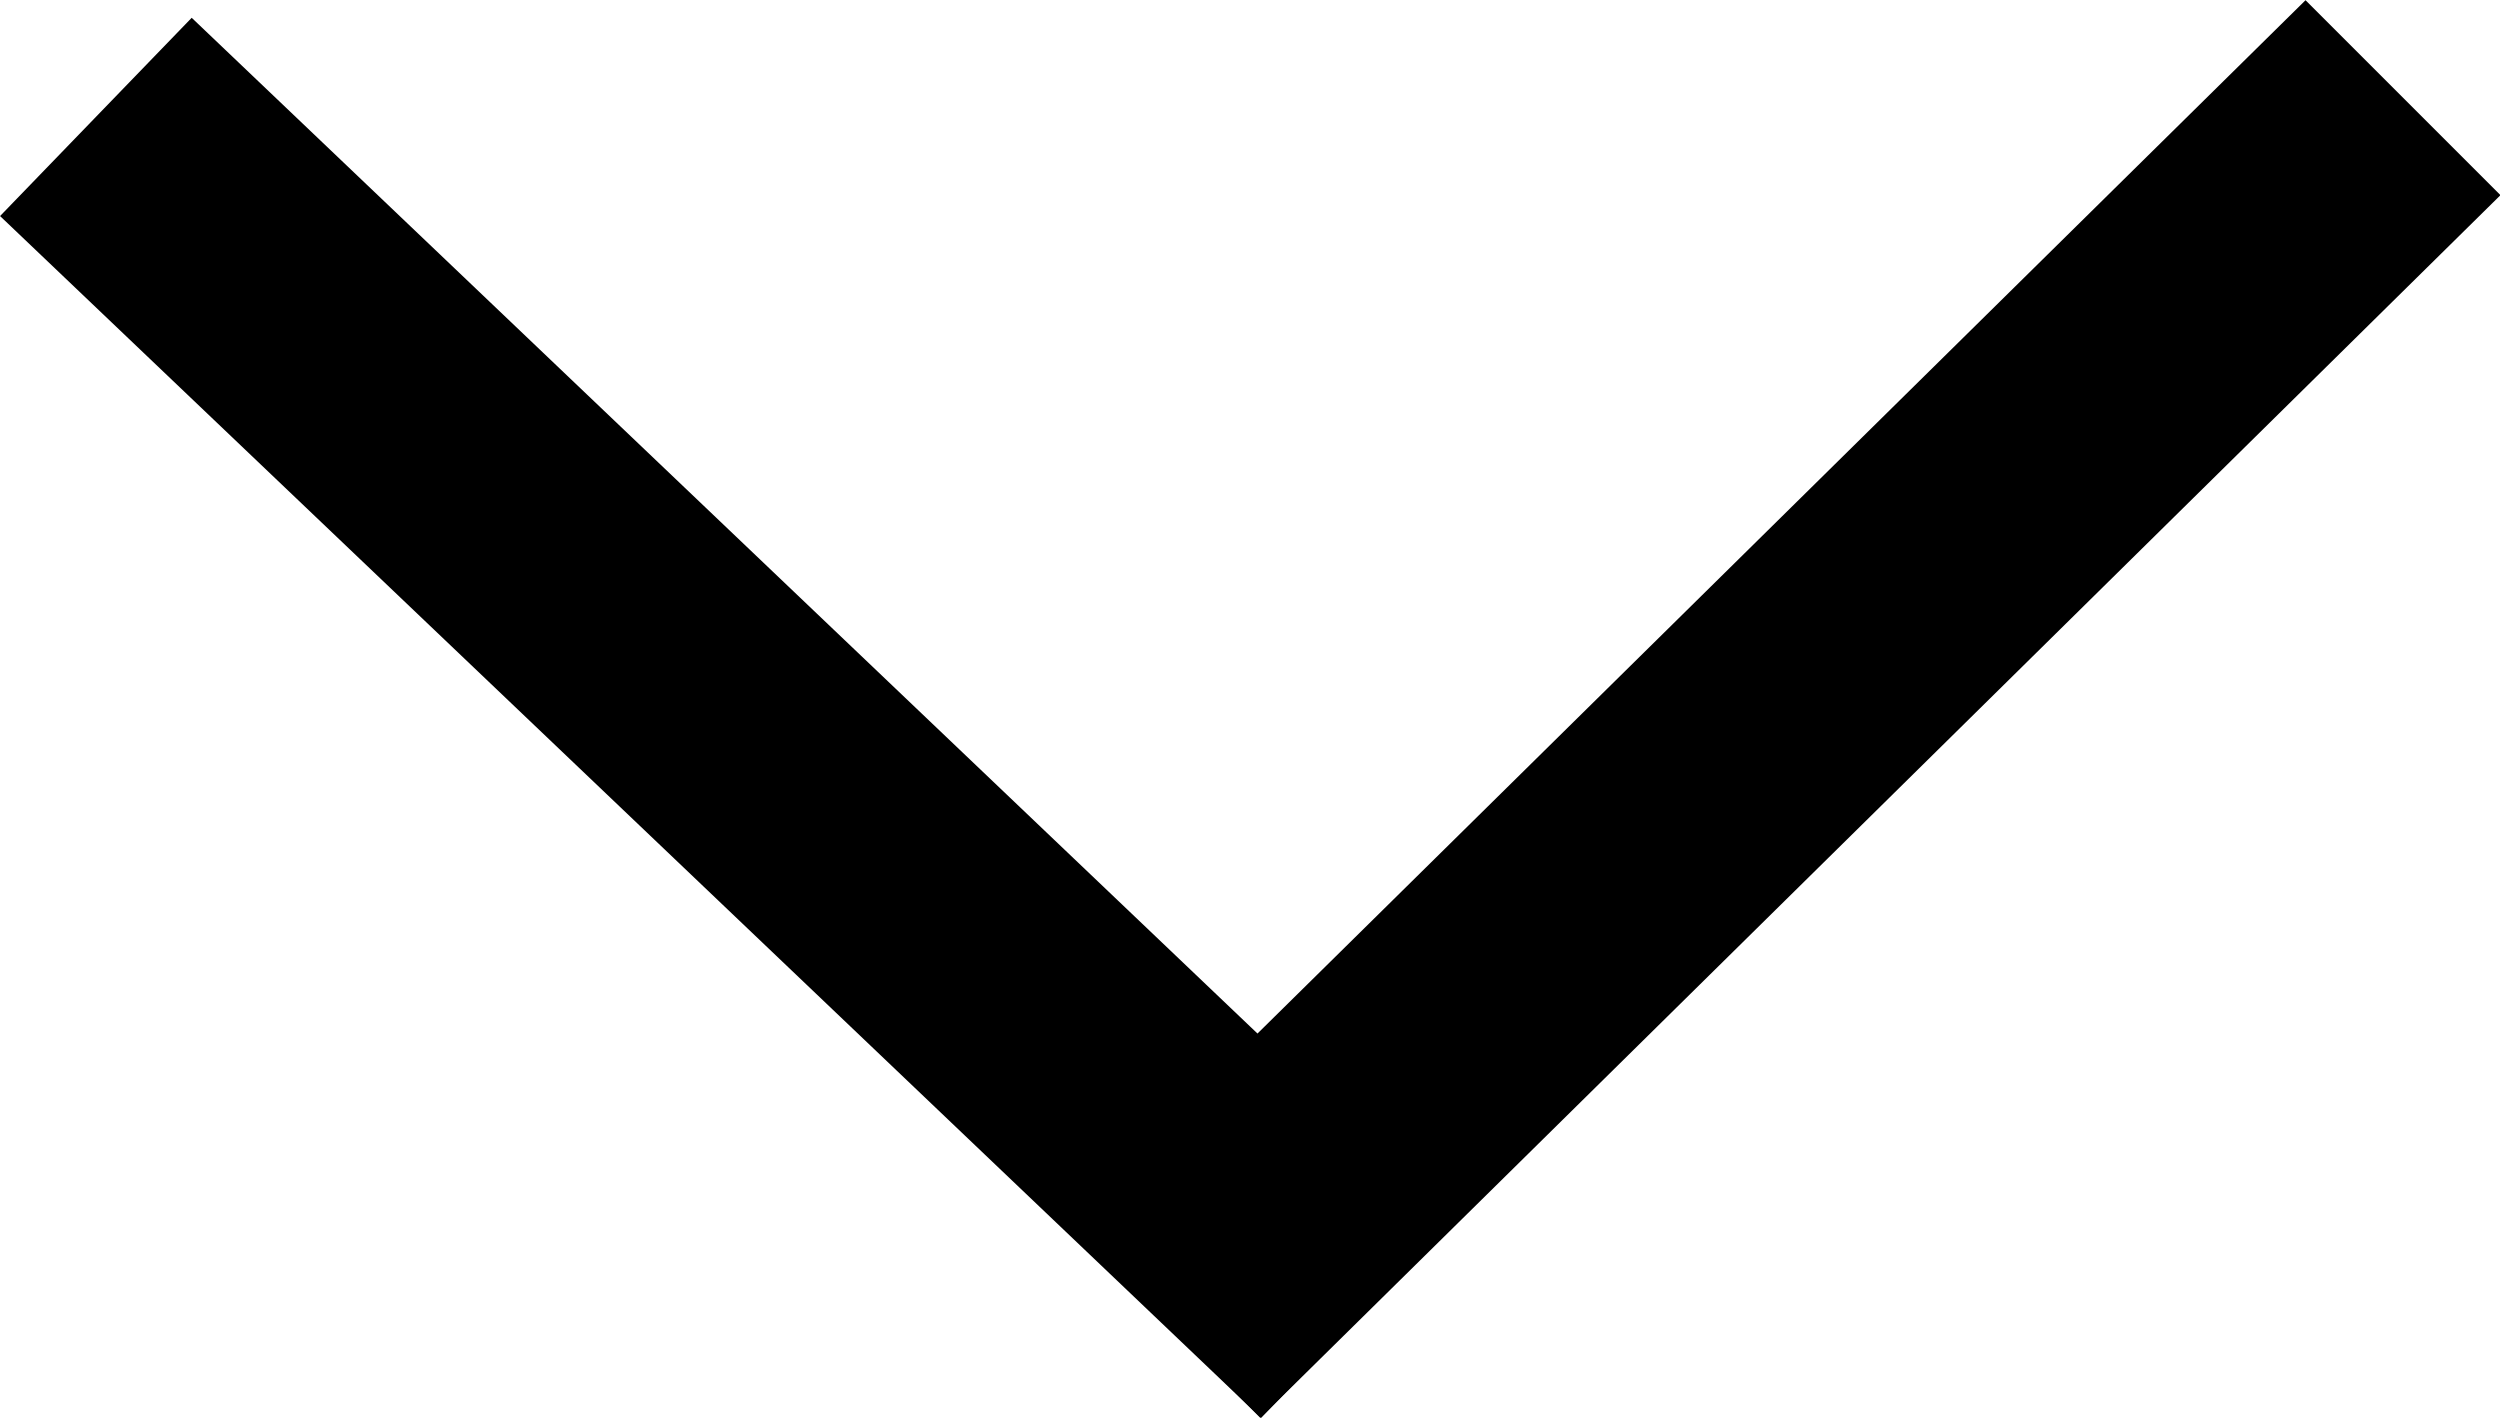
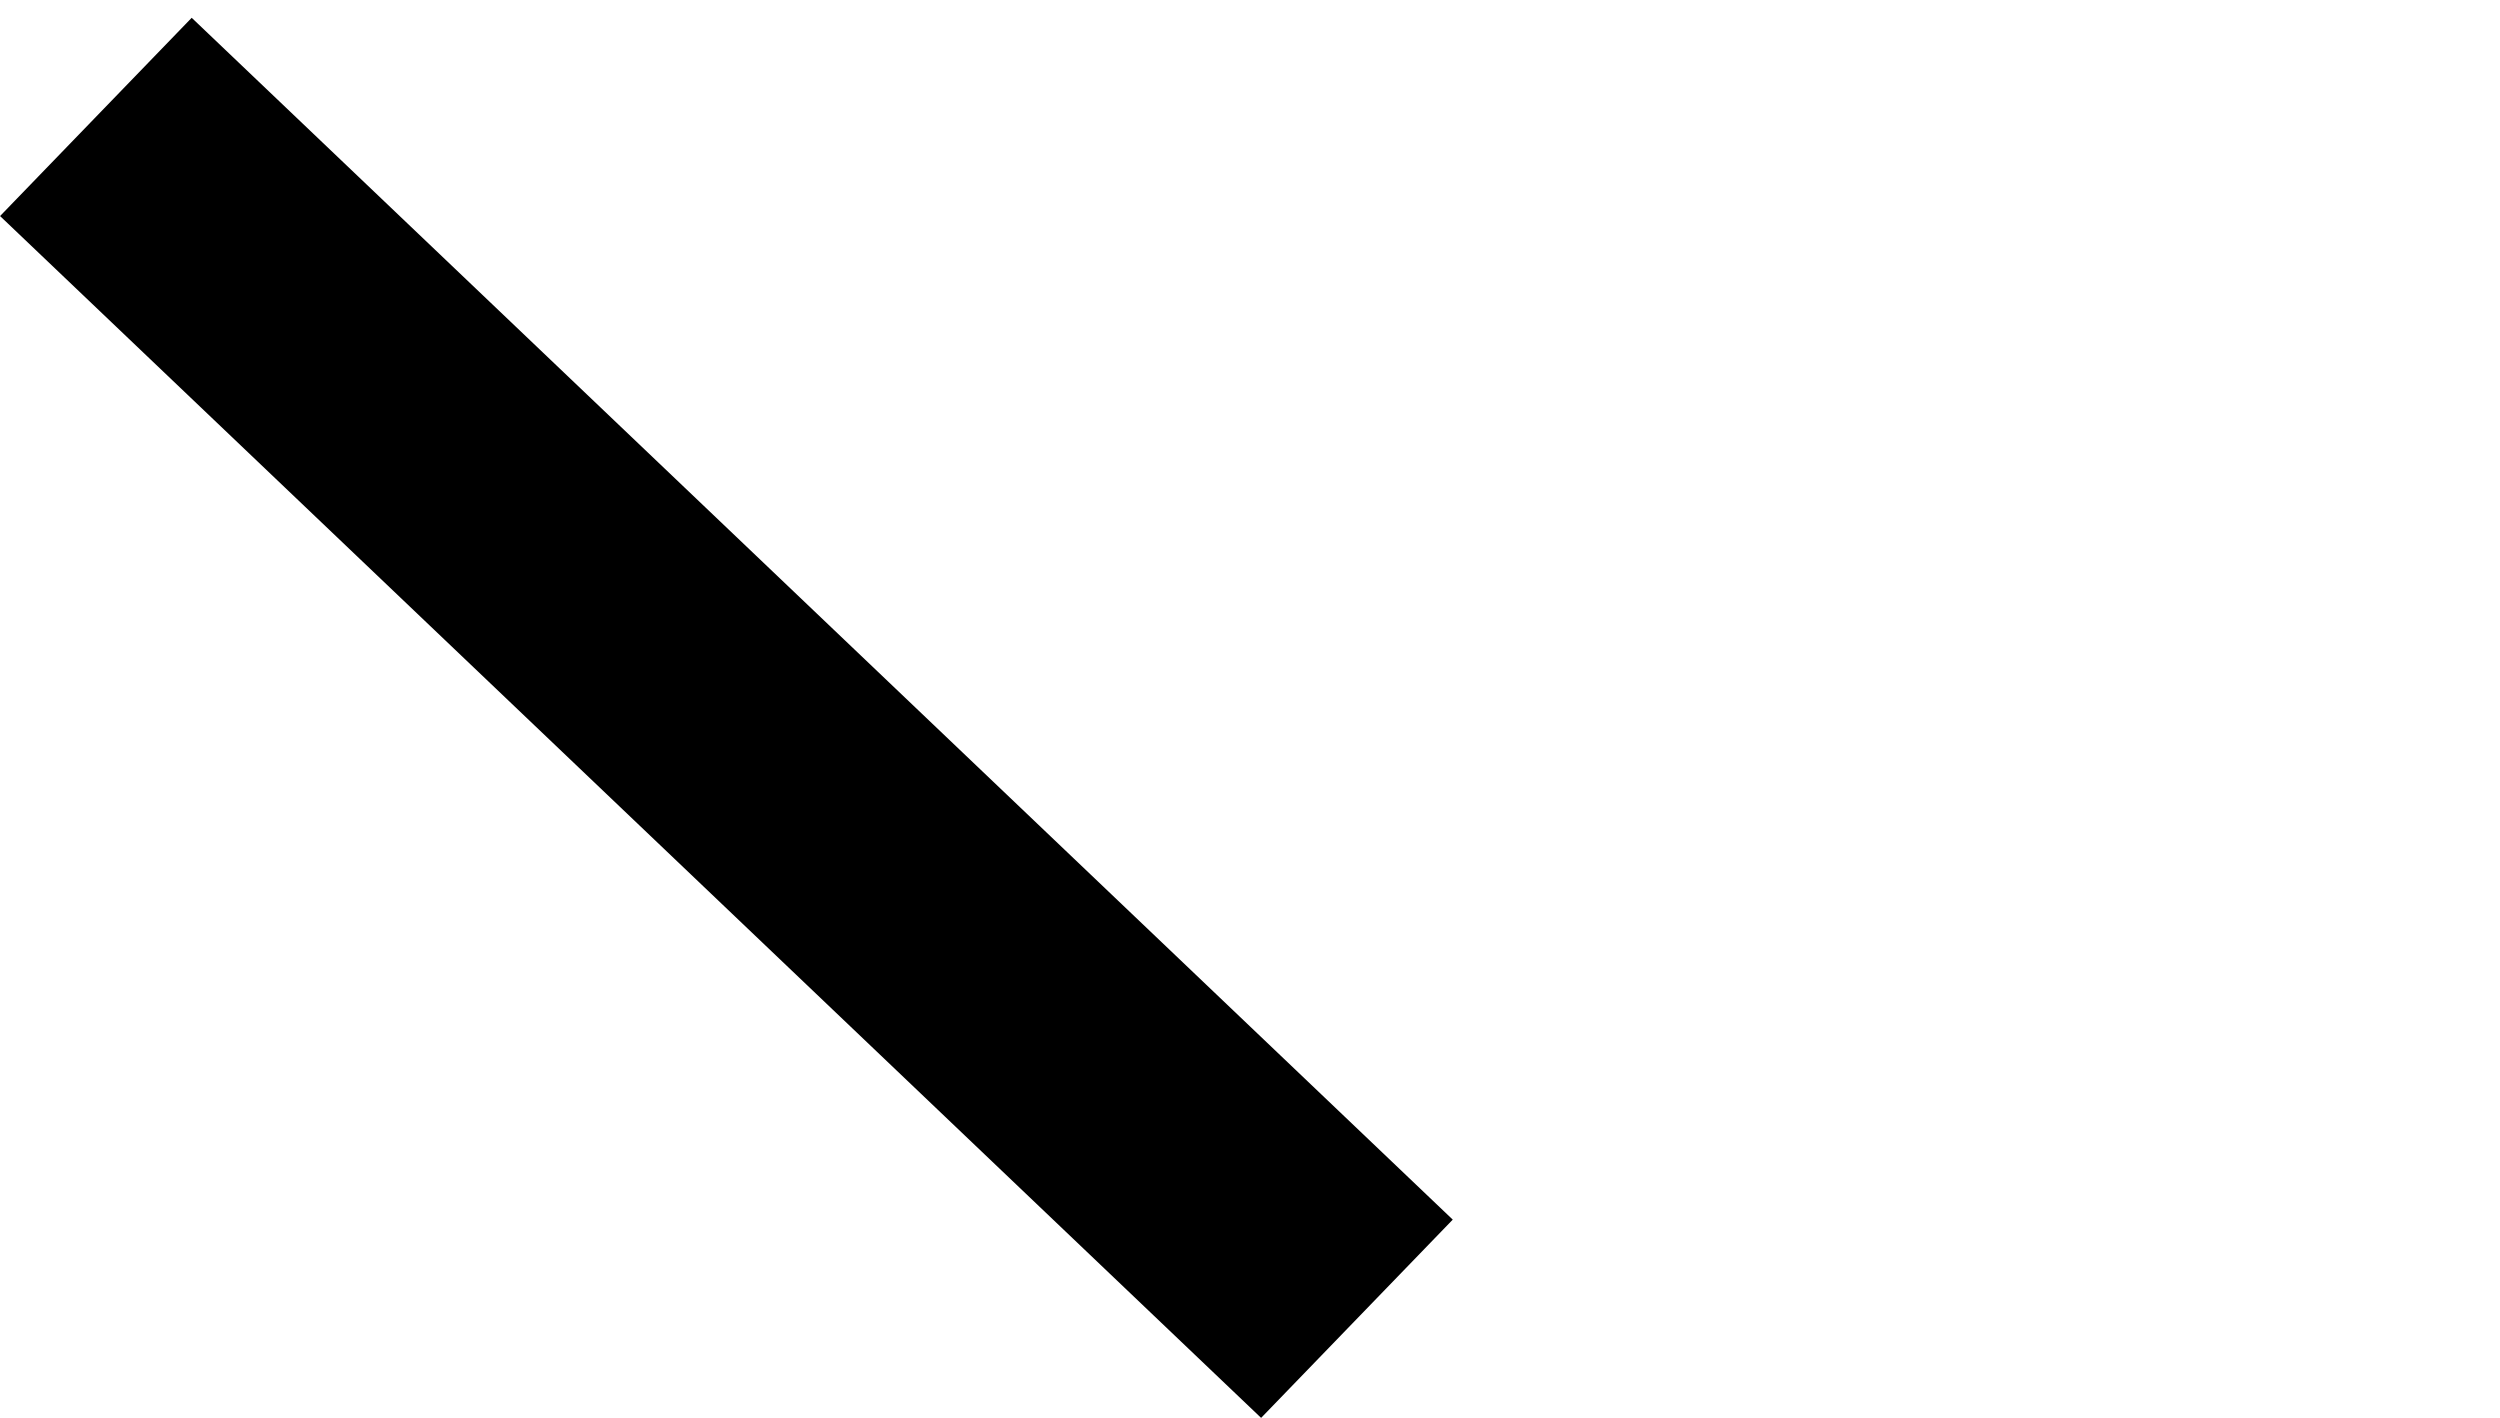
<svg xmlns="http://www.w3.org/2000/svg" xmlns:ns1="http://sodipodi.sourceforge.net/DTD/sodipodi-0.dtd" xmlns:ns2="http://www.inkscape.org/namespaces/inkscape" version="1.1" id="Layer_1" x="0px" y="0px" viewBox="0 0 9161.854 5198.272" enable-background="new 0 0 2761.735 1427.261" xml:space="preserve" ns1:docname="go_down.svg" width="9161.854" height="5198.272" ns2:version="1.2.2 (b0a8486541, 2022-12-01)">
  <defs id="defs386" />
  <ns1:namedview pagecolor="#ffffff" bordercolor="#666666" borderopacity="1" objecttolerance="10" gridtolerance="10" guidetolerance="10" ns2:pageopacity="0" ns2:pageshadow="2" ns2:window-width="1920" ns2:window-height="1200" id="namedview384" showgrid="false" showguides="true" ns2:zoom="0.086772068" ns2:cx="5543.2585" ns2:cy="2610.287" ns2:window-x="0" ns2:window-y="0" ns2:window-maximized="0" ns2:current-layer="Layer_1" ns2:showpageshadow="2" ns2:pagecheckerboard="0" ns2:deskcolor="#d1d1d1" />
  <rect style="fill:#000000;fill-rule:evenodd;stroke-width:1.14" id="rect390" width="6383.192" height="1010.499" x="-6933.566" y="-573.046" transform="matrix(-0.724,-0.69,0.695,-0.719,0,0)" />
-   <rect style="fill:#000000;fill-rule:evenodd;stroke-width:1.14" id="rect390-2" width="6383.192" height="1010.499" x="-408.377" y="-6944.164" transform="matrix(0.712,-0.702,-0.707,-0.707,0,0)" />
</svg>